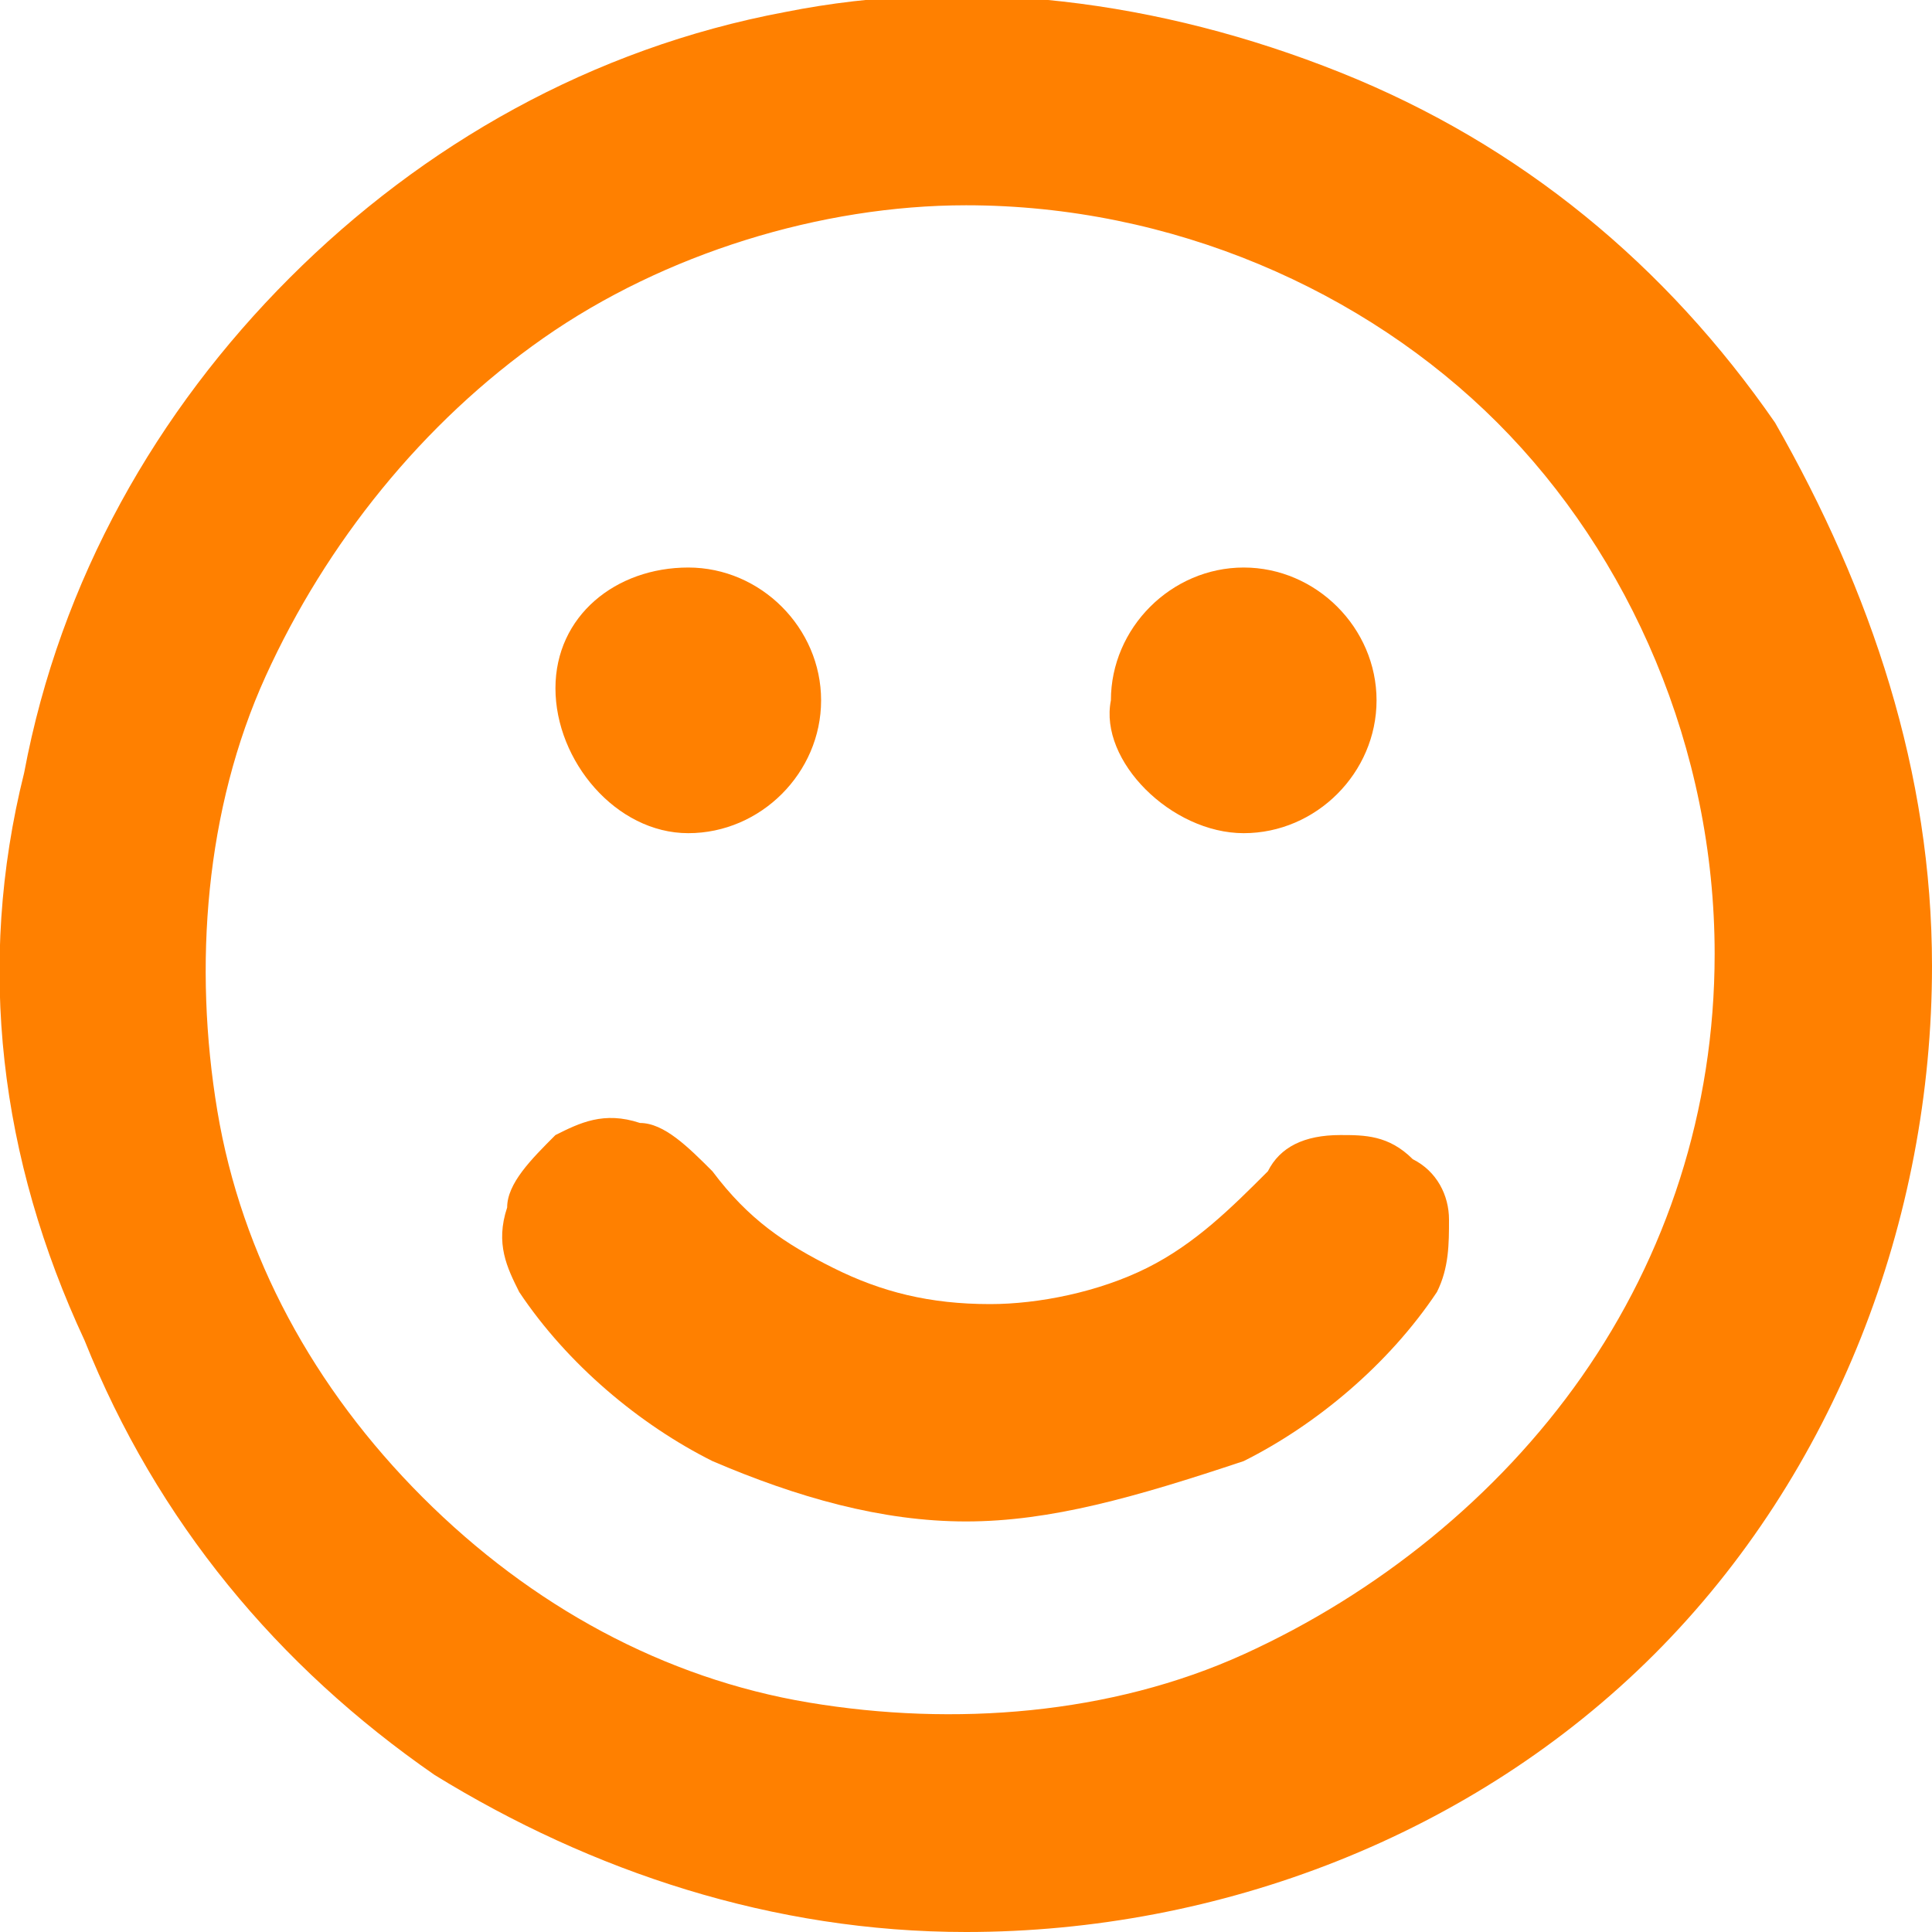
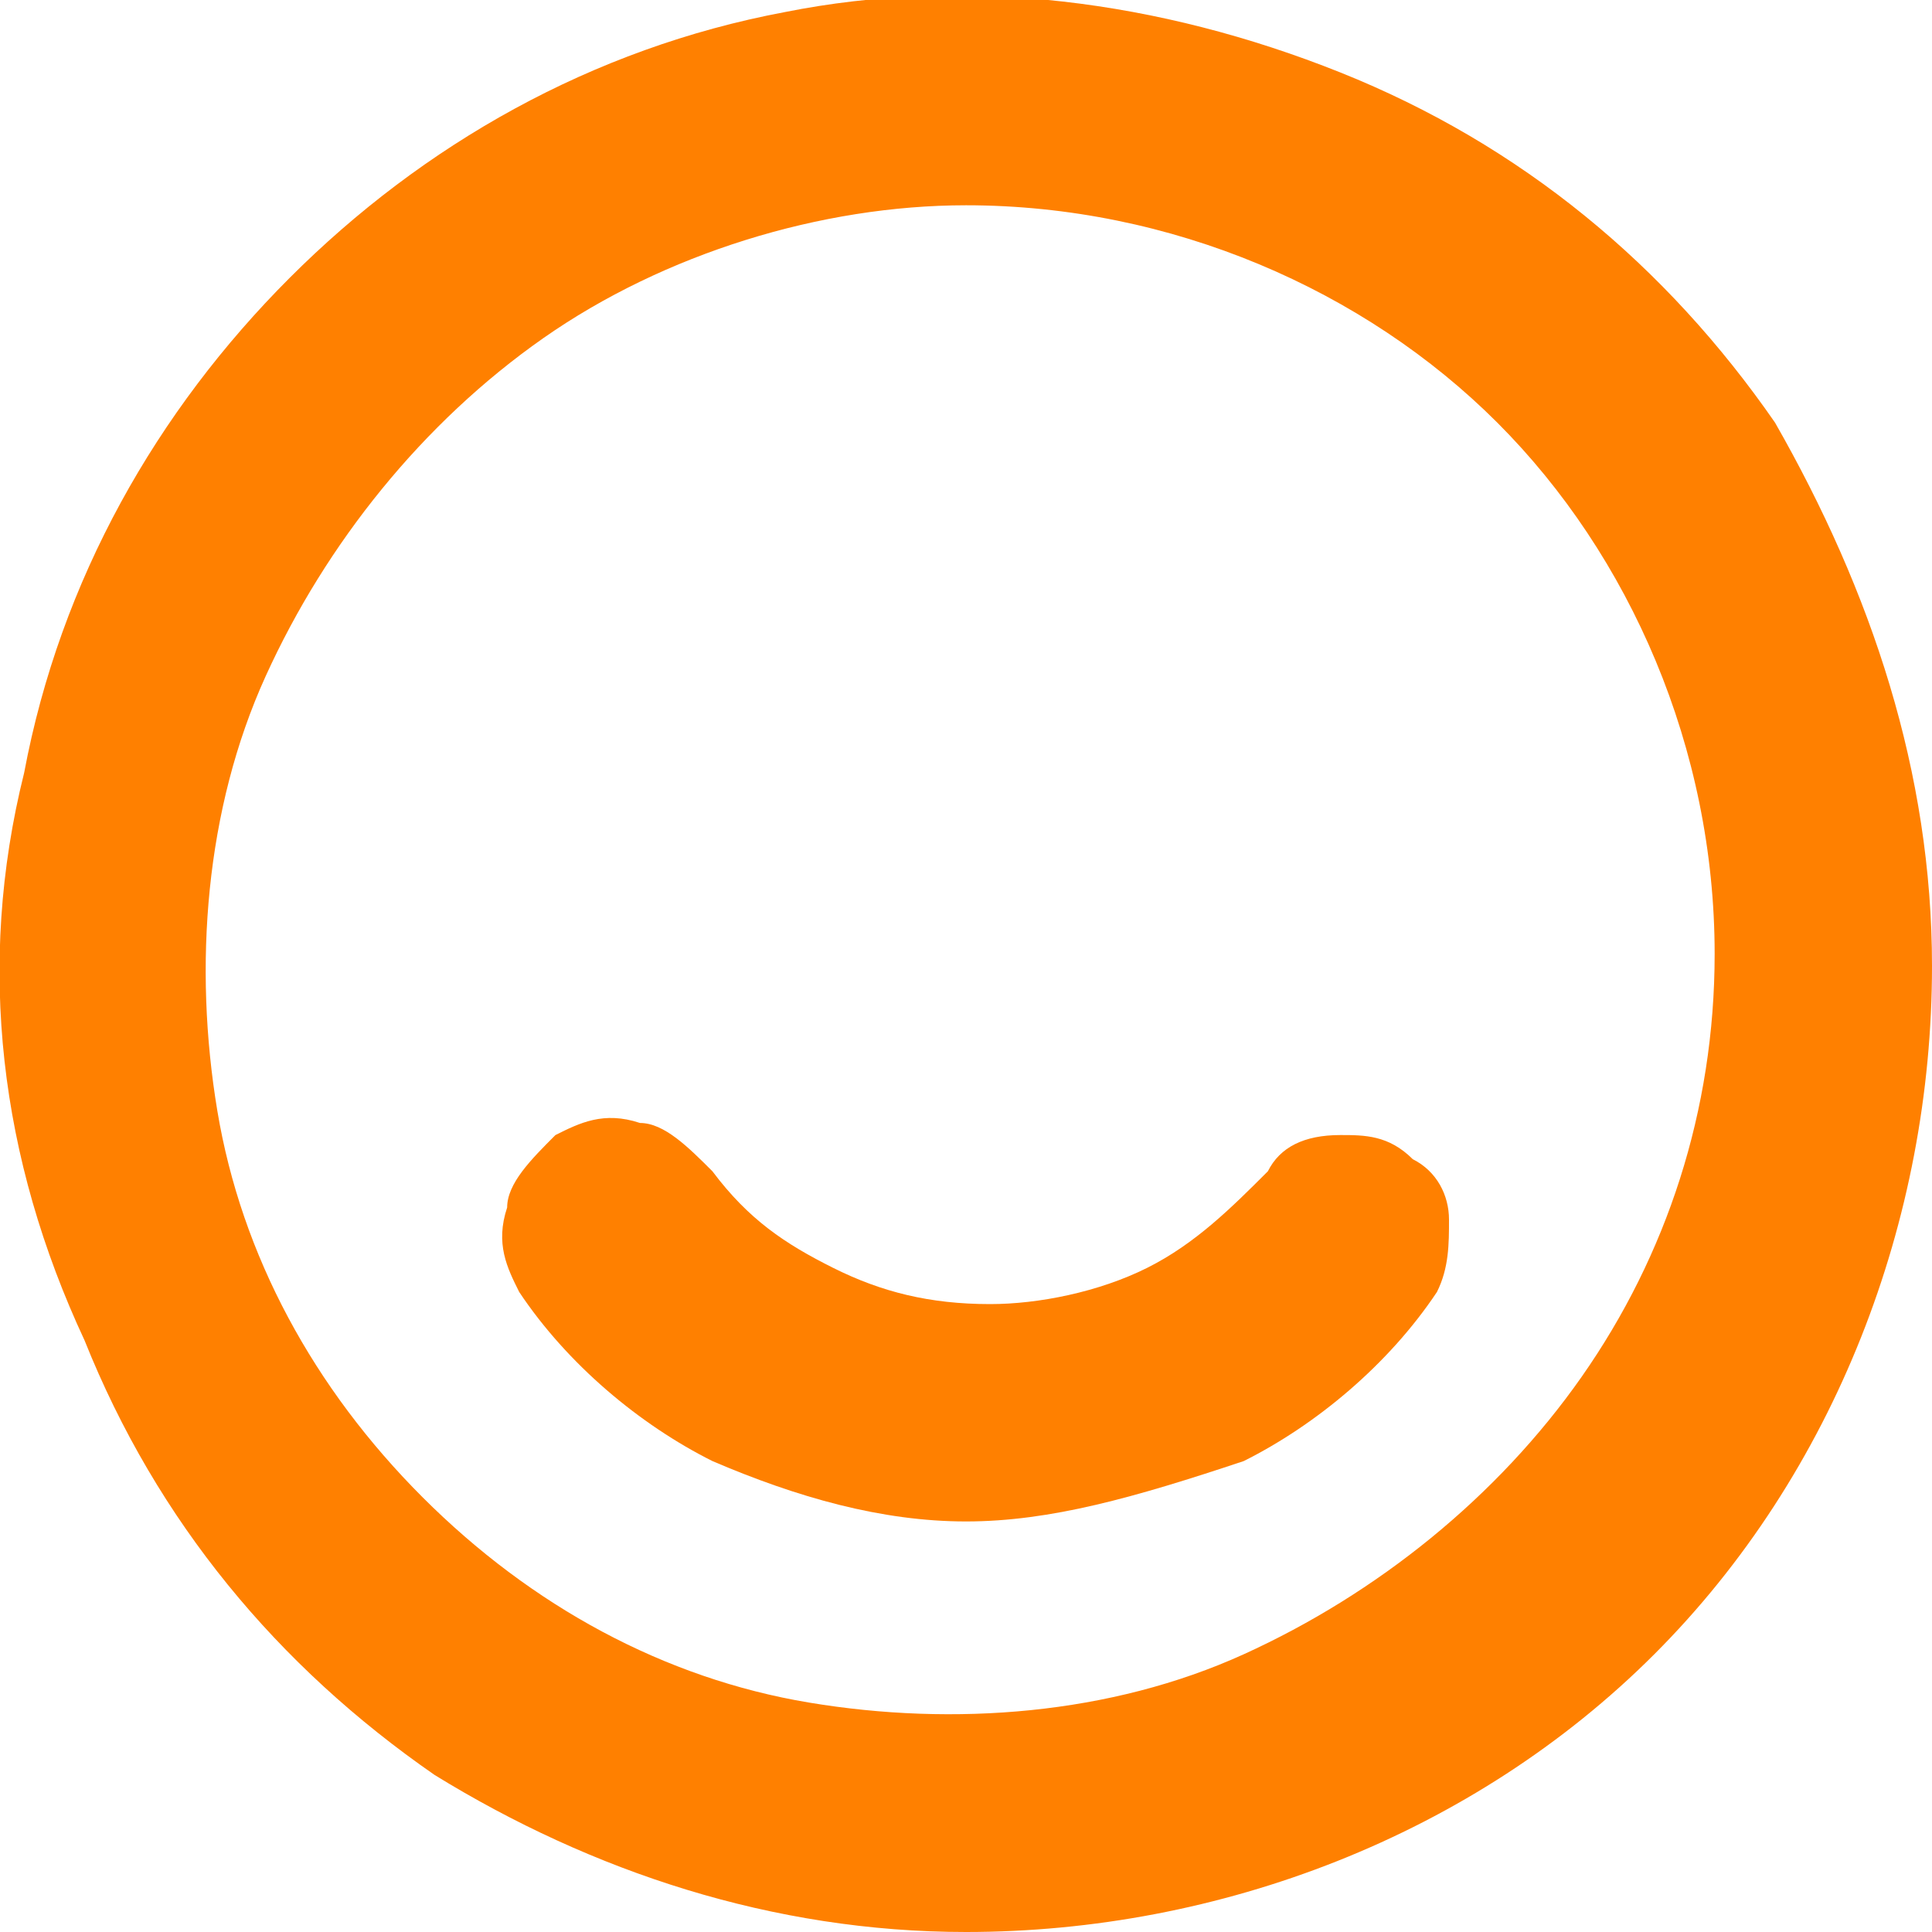
<svg xmlns="http://www.w3.org/2000/svg" version="1.1" id="Layer_1" x="0px" y="0px" viewBox="0 0 16 16" style="enable-background:new 0 0 16 16;" xml:space="preserve">
  <style type="text/css">
	.st0{fill:#FF8000;}
</style>
  <path class="st0" d="M8,16c-1.6,0-3.1-0.5-4.4-1.3c-1.3-0.9-2.3-2.1-2.9-3.6C0,9.6-0.2,8,0.2,6.4c0.3-1.6,1.1-3,2.2-4.1  s2.5-1.9,4.1-2.2C8-0.2,9.6,0,11.1,0.6c1.5,0.6,2.7,1.6,3.6,2.9C15.5,4.9,16,6.4,16,8c0,2.1-0.8,4.2-2.3,5.7C12.2,15.2,10.1,16,8,16  z M8,1.7c-1.2,0-2.5,0.4-3.5,1.1c-1,0.7-1.8,1.7-2.3,2.8C1.7,6.7,1.6,8,1.8,9.2c0.2,1.2,0.8,2.3,1.7,3.2c0.9,0.9,2,1.5,3.2,1.7  c1.2,0.2,2.5,0.1,3.6-0.4c1.1-0.5,2.1-1.3,2.8-2.3c0.7-1,1.1-2.2,1.1-3.5c0-1.7-0.7-3.3-1.8-4.4C11.3,2.4,9.7,1.7,8,1.7z" />
-   <path class="st0" d="M10.3,6.9c0.6,0,1.1-0.5,1.1-1.1c0-0.6-0.5-1.1-1.1-1.1c-0.6,0-1.1,0.5-1.1,1.1C9.1,6.3,9.7,6.9,10.3,6.9z" />
-   <path class="st0" d="M5.7,6.9c0.6,0,1.1-0.5,1.1-1.1c0-0.6-0.5-1.1-1.1-1.1S4.6,5.1,4.6,5.7C4.6,6.3,5.1,6.9,5.7,6.9z" />
  <path class="st0" d="M8,12.6c-0.7,0-1.4-0.2-2.1-0.5c-0.6-0.3-1.2-0.8-1.6-1.4c-0.1-0.2-0.2-0.4-0.1-0.7c0-0.2,0.2-0.4,0.4-0.6  c0.2-0.1,0.4-0.2,0.7-0.1c0.2,0,0.4,0.2,0.6,0.4c0.3,0.4,0.6,0.6,1,0.8c0.4,0.2,0.8,0.3,1.3,0.3c0.4,0,0.9-0.1,1.3-0.3  c0.4-0.2,0.7-0.5,1-0.8c0.1-0.2,0.3-0.3,0.6-0.3c0.2,0,0.4,0,0.6,0.2c0.2,0.1,0.3,0.3,0.3,0.5c0,0.2,0,0.4-0.1,0.6  c-0.4,0.6-1,1.1-1.6,1.4C9.4,12.4,8.7,12.6,8,12.6z" />
</svg>